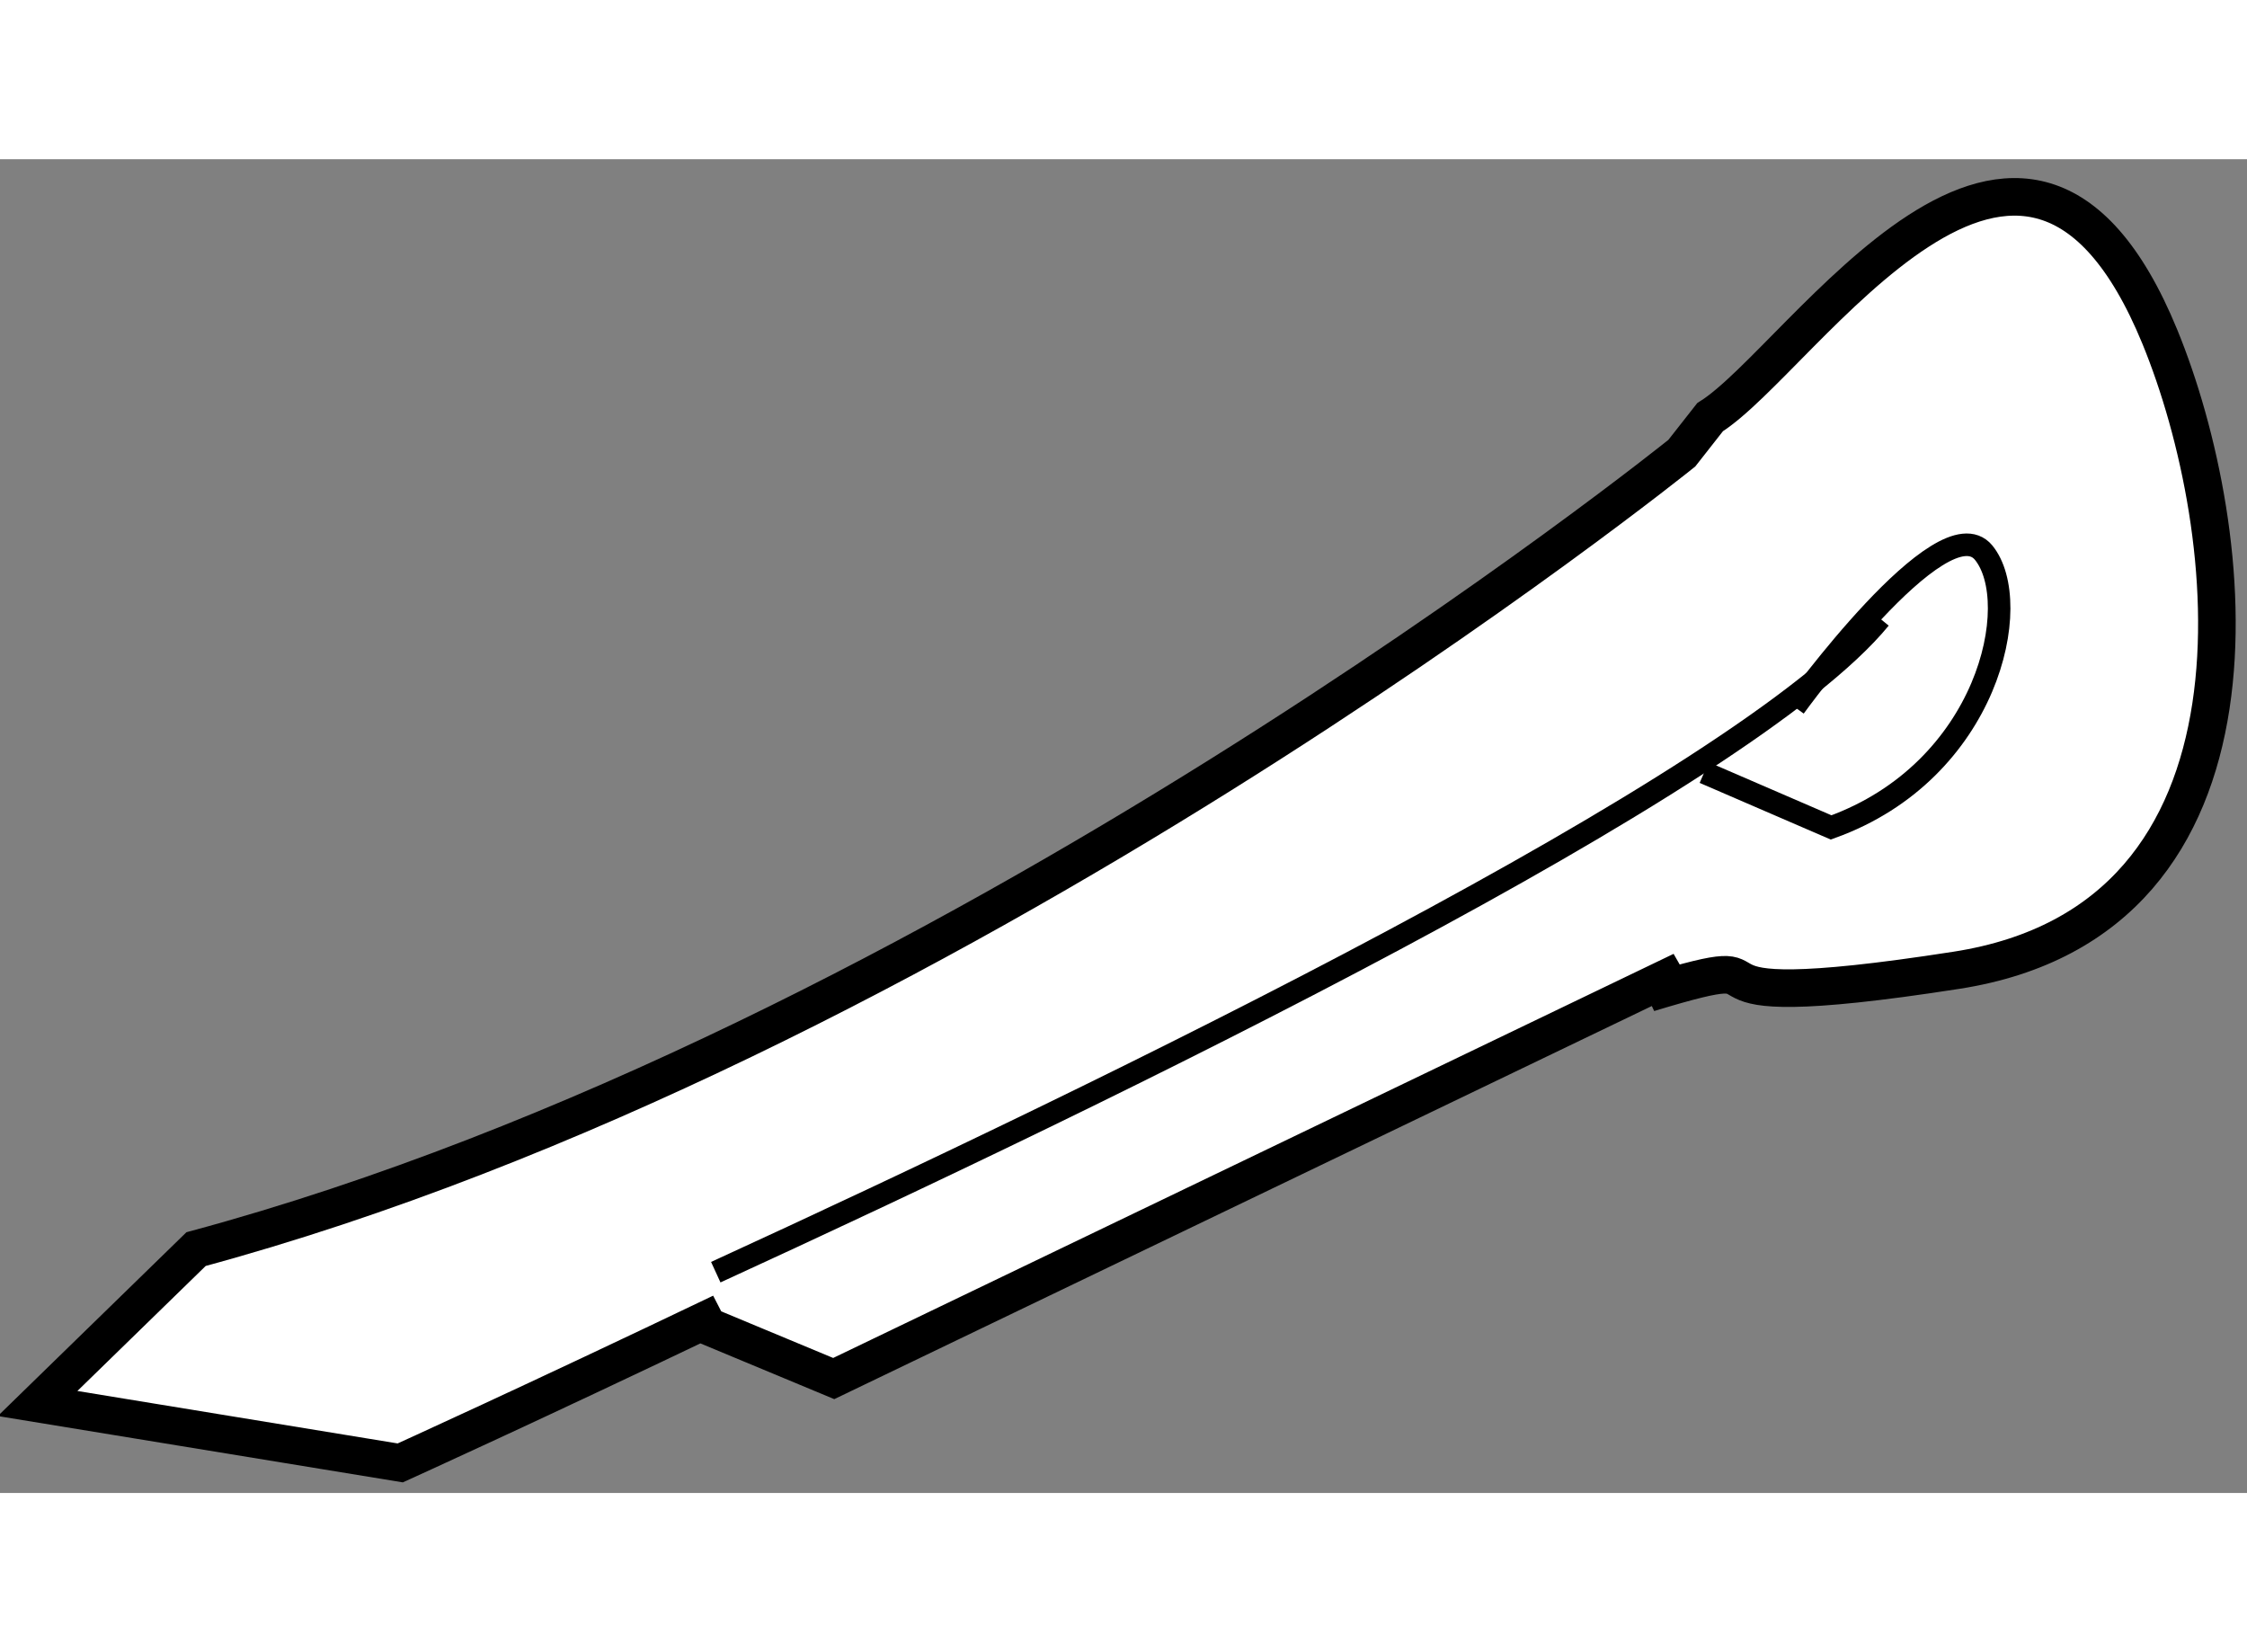
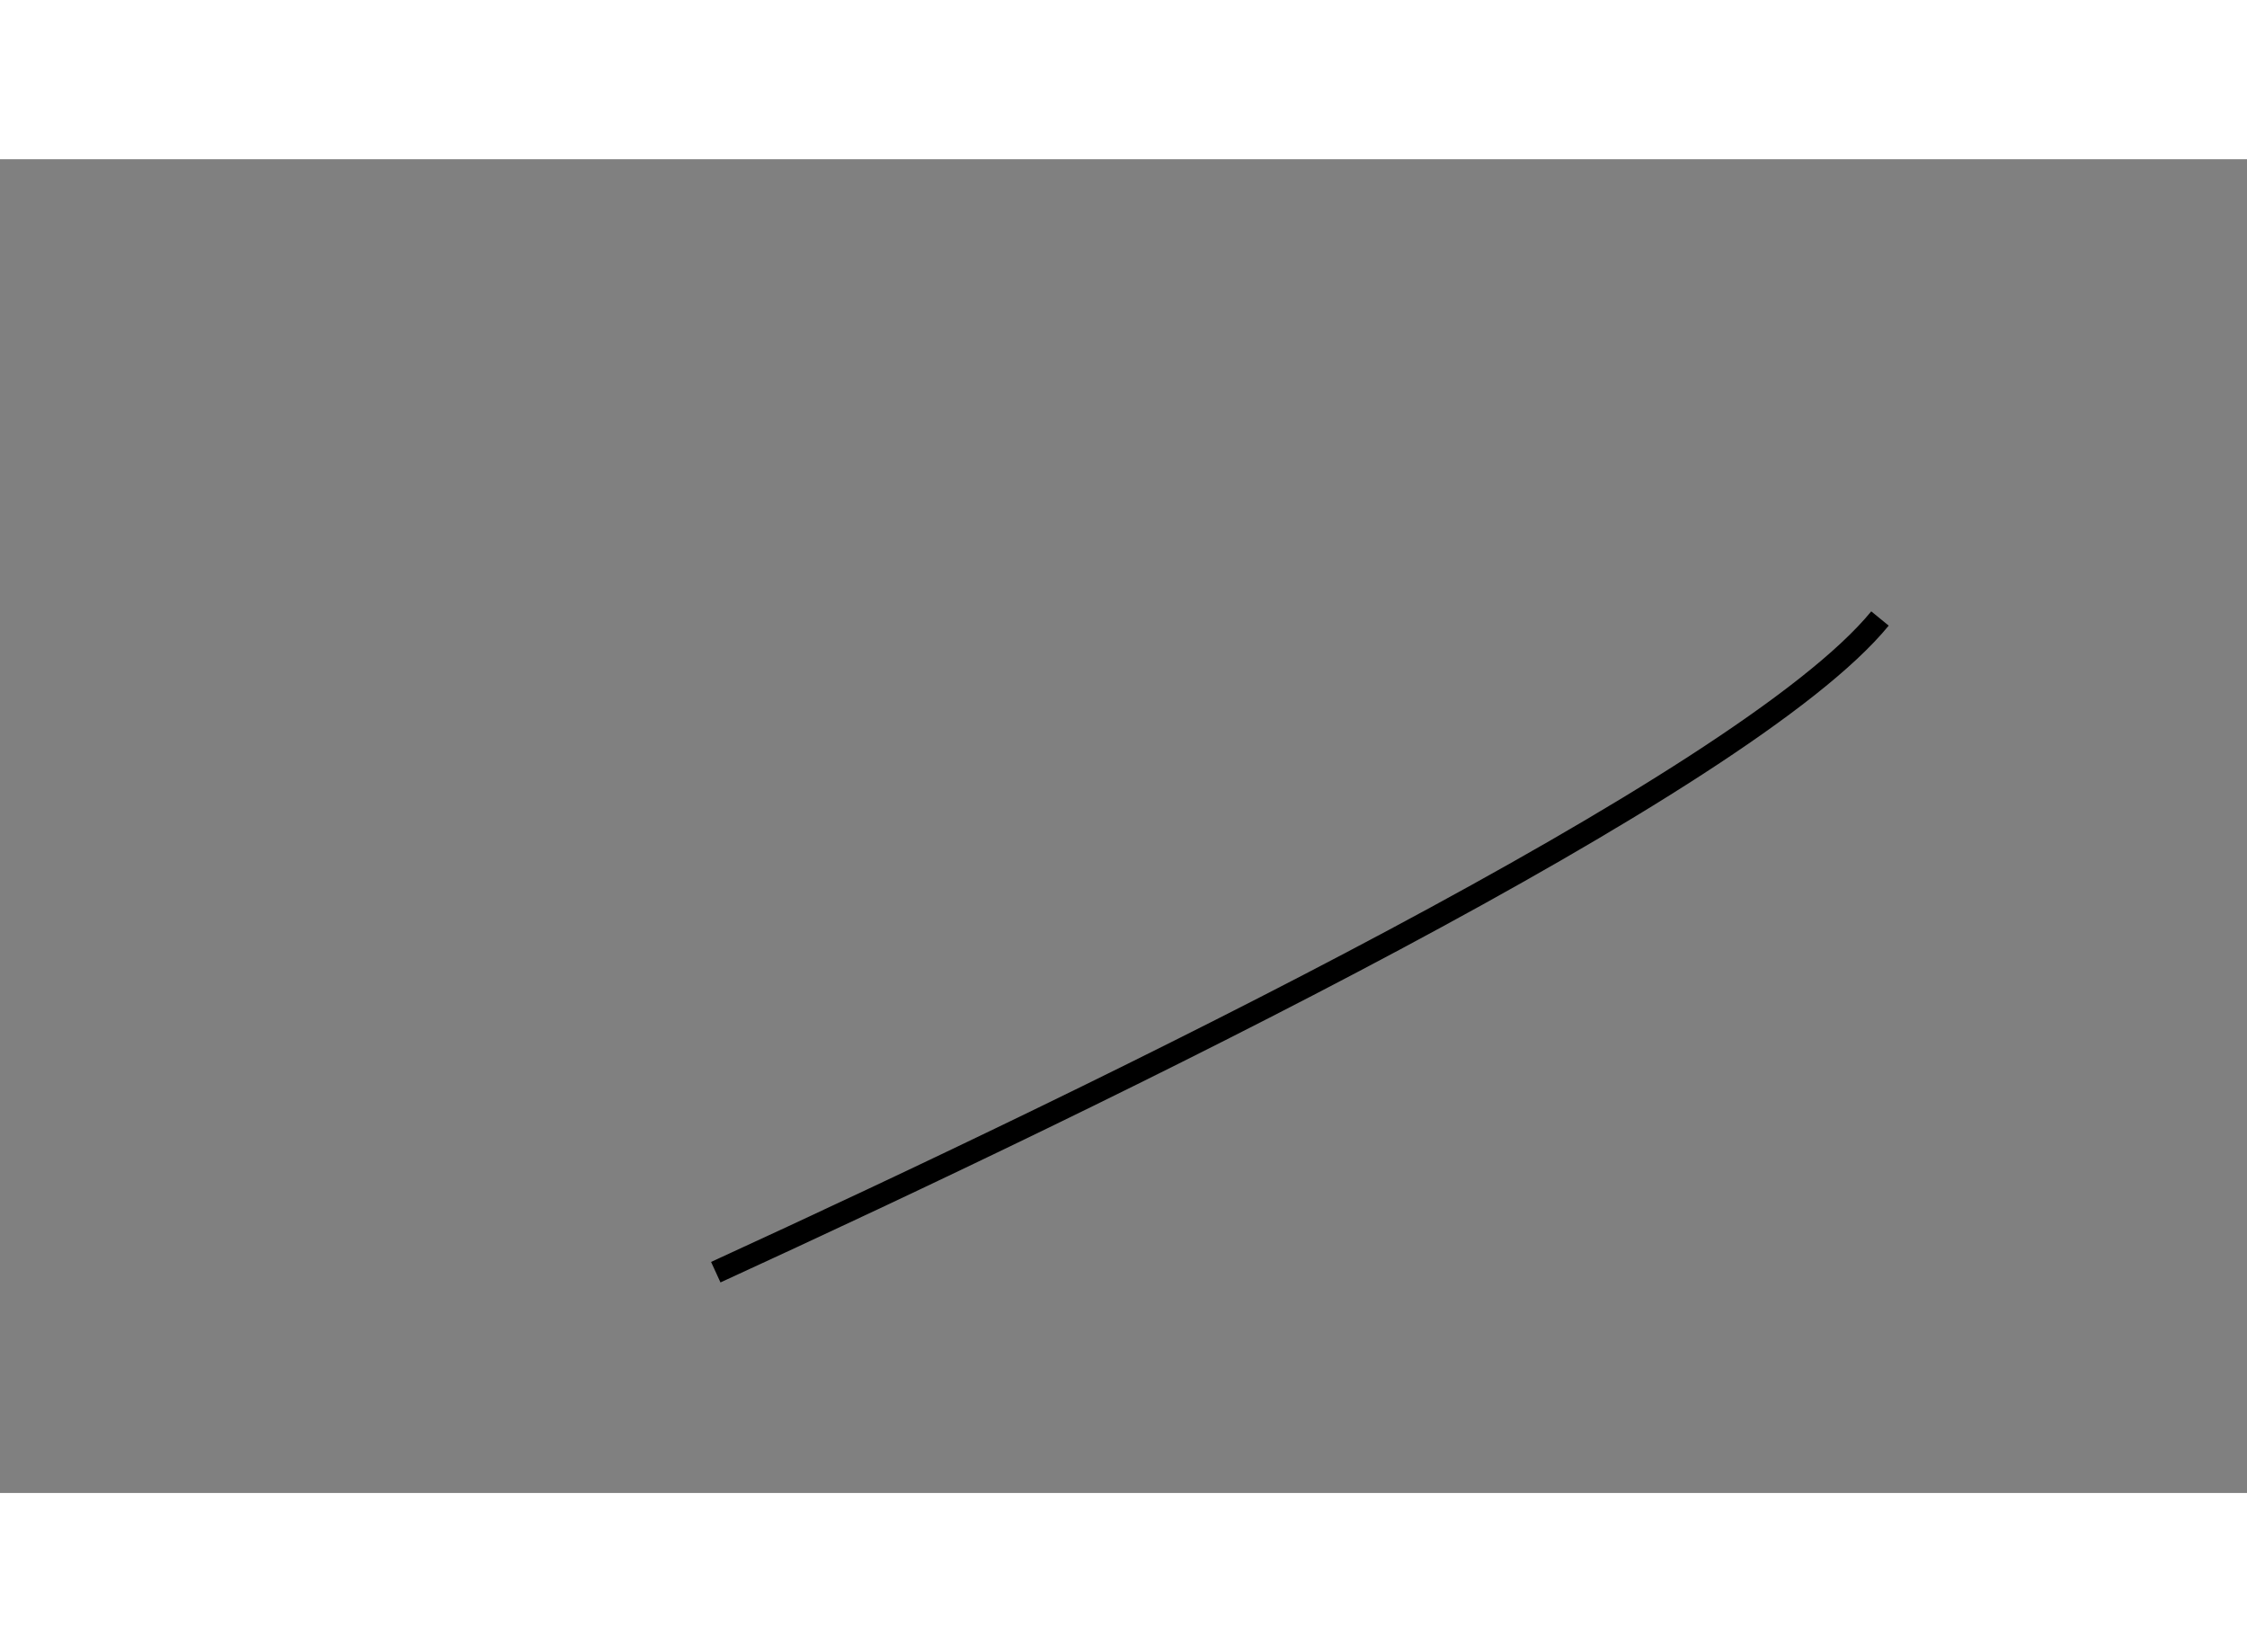
<svg xmlns="http://www.w3.org/2000/svg" version="1.1" x="0px" y="0px" width="244.8px" height="180px" viewBox="176.27 137.226 29.889 17.741" enable-background="new 0 0 244.8 180" xml:space="preserve">
  <rect x="176.27" y="137.226" width="29.889" height="17.741" fill="#808080" stroke="none" />
  <g>
-     <path fill="#FFFFFF" stroke="#000000" stroke-width="0.5" d="M185.602,152.713l1.758,0.732l11.28-5.424l-0.439,0.296    c2.271-0.688-0.274,0.377,4.094-0.303c4.373-0.68,3.75-5.879,2.704-8.428c-1.812-4.409-4.756,0.305-5.982,1.071l-0.376,0.479    c0,0-9.804,7.901-19.763,10.587l-2.108,2.054l4.824,0.79c0,0,1.77-0.802,4.27-1.999L185.602,152.713z" />
    <path fill="none" stroke="#000000" stroke-width="0.3" d="M185.791,152.03c5.209-2.39,13.687-6.497,15.486-8.695" />
-     <path fill="none" stroke="#000000" stroke-width="0.3" d="M198.938,145.384l1.689,0.73c2.091-0.751,2.573-2.99,2.028-3.656    c-0.549-0.661-2.514,2.054-2.514,2.054" />
  </g>
</svg>